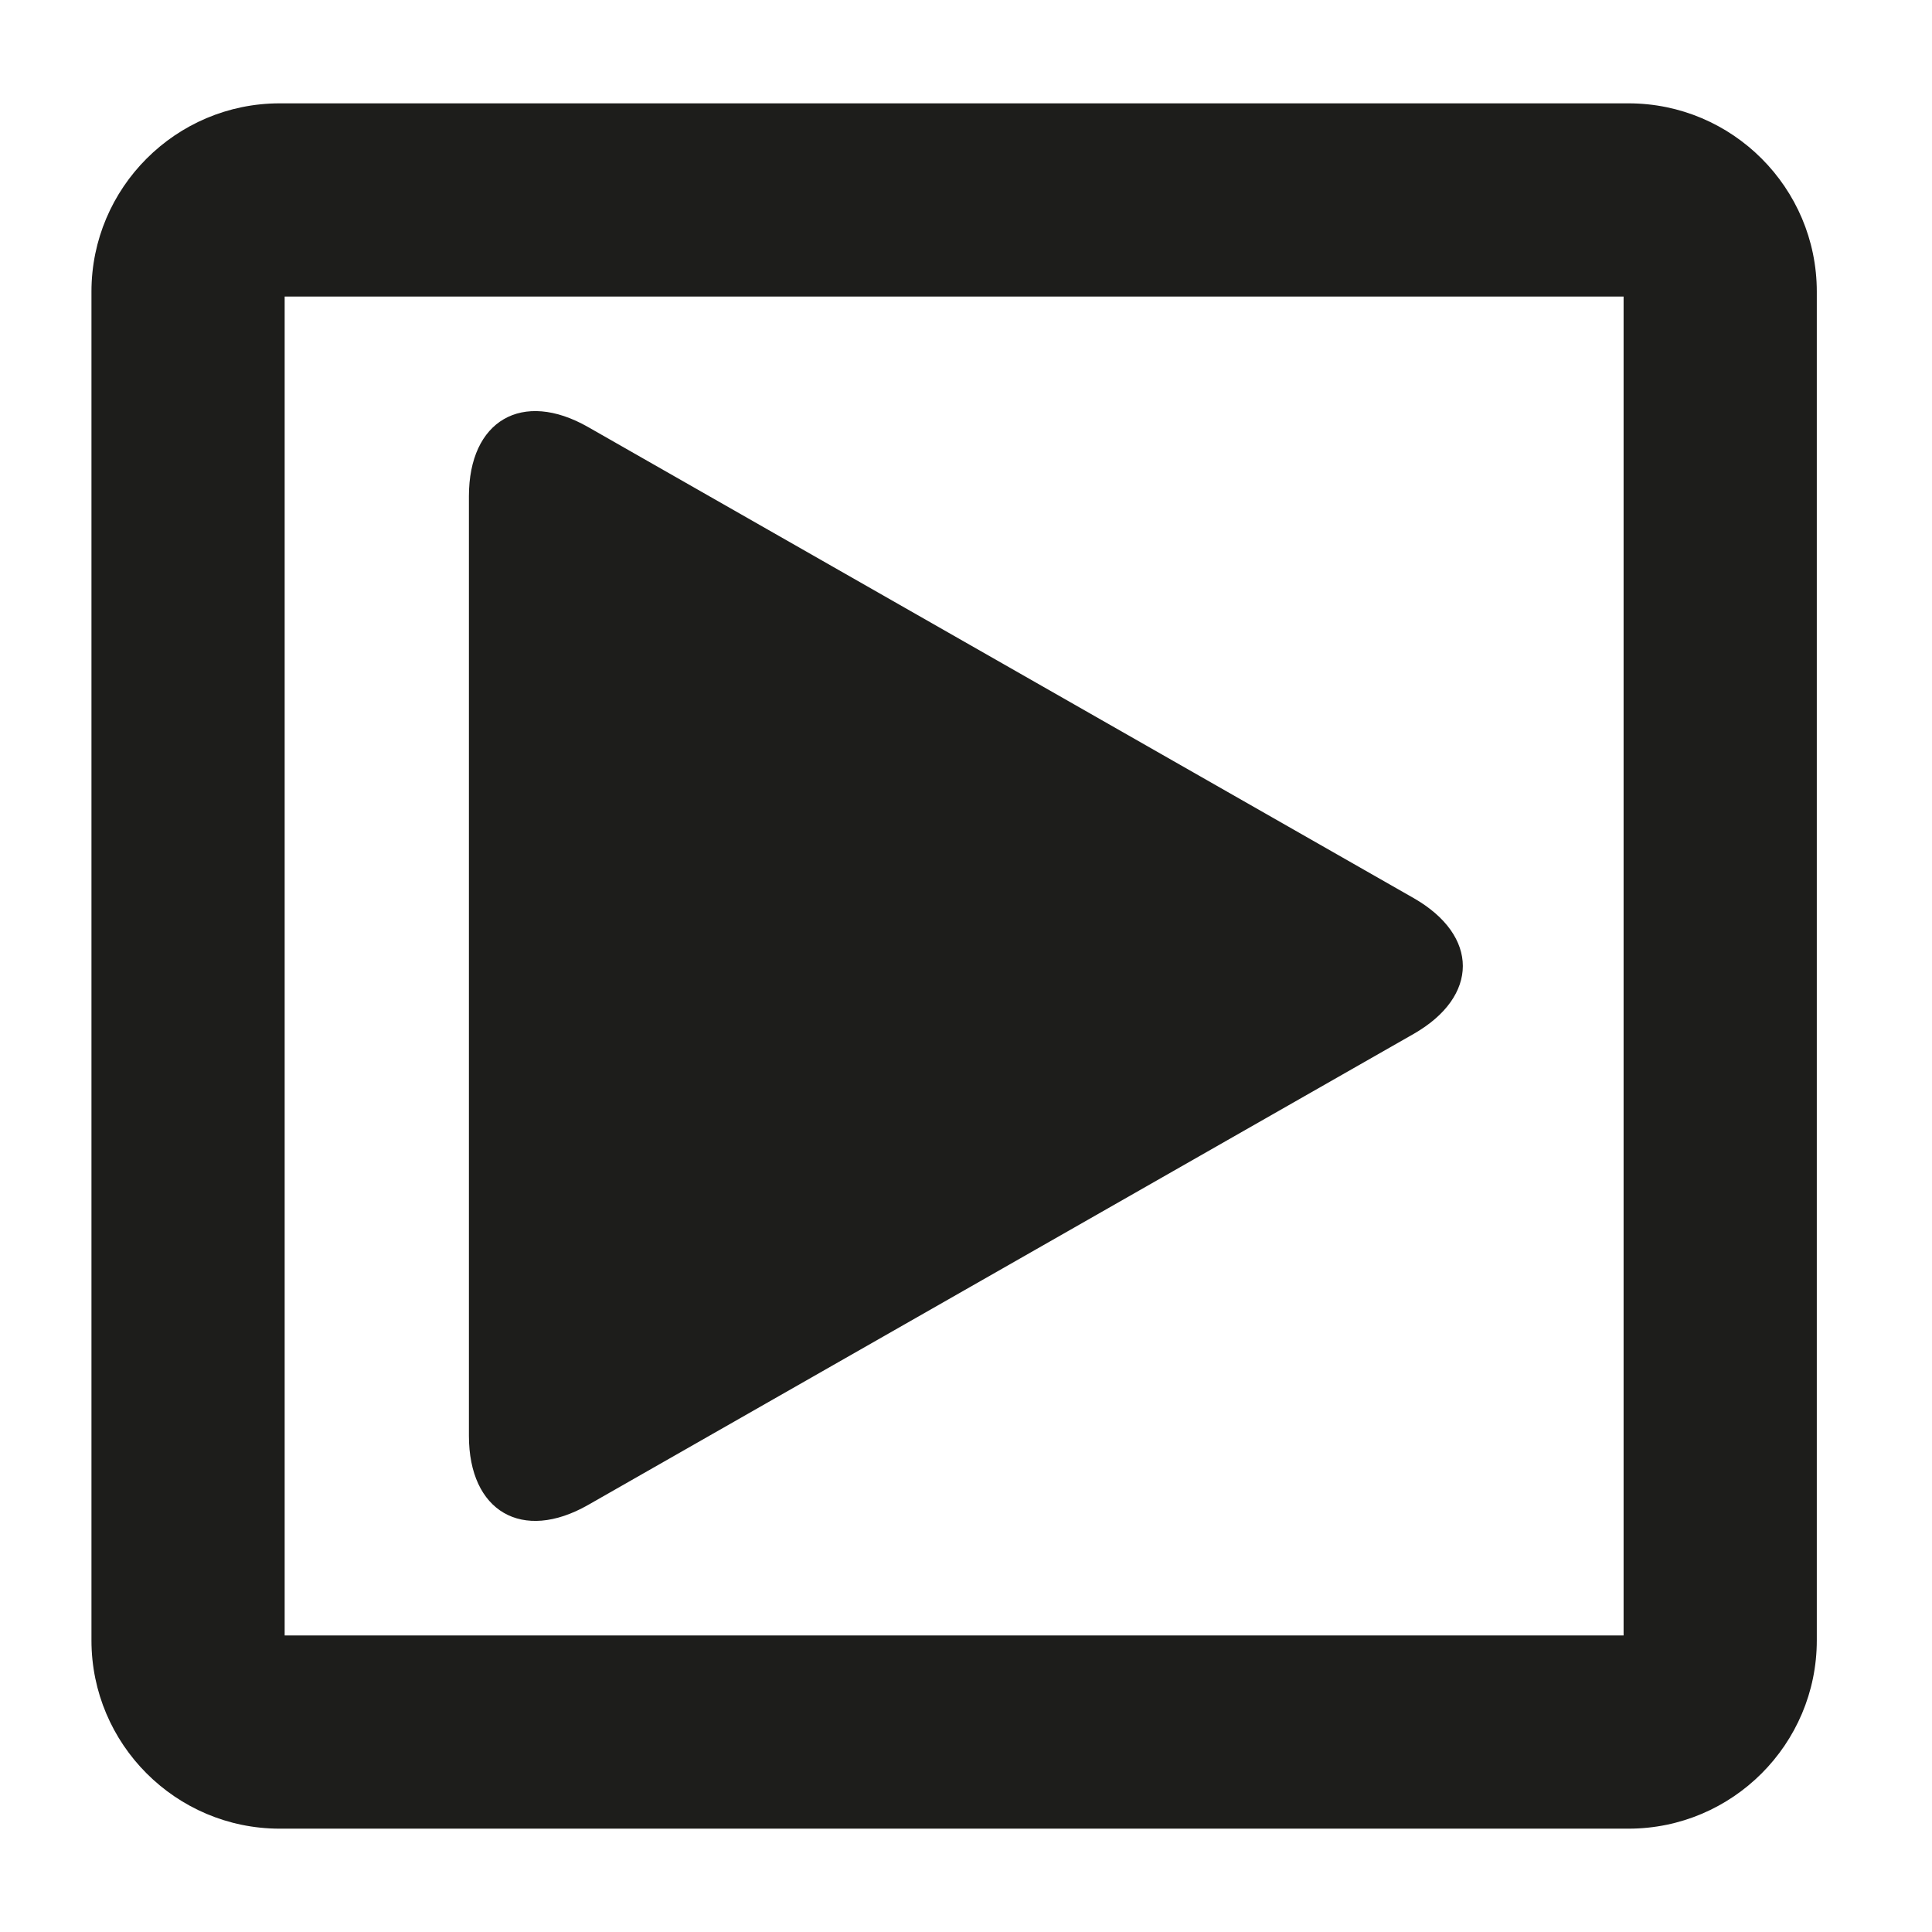
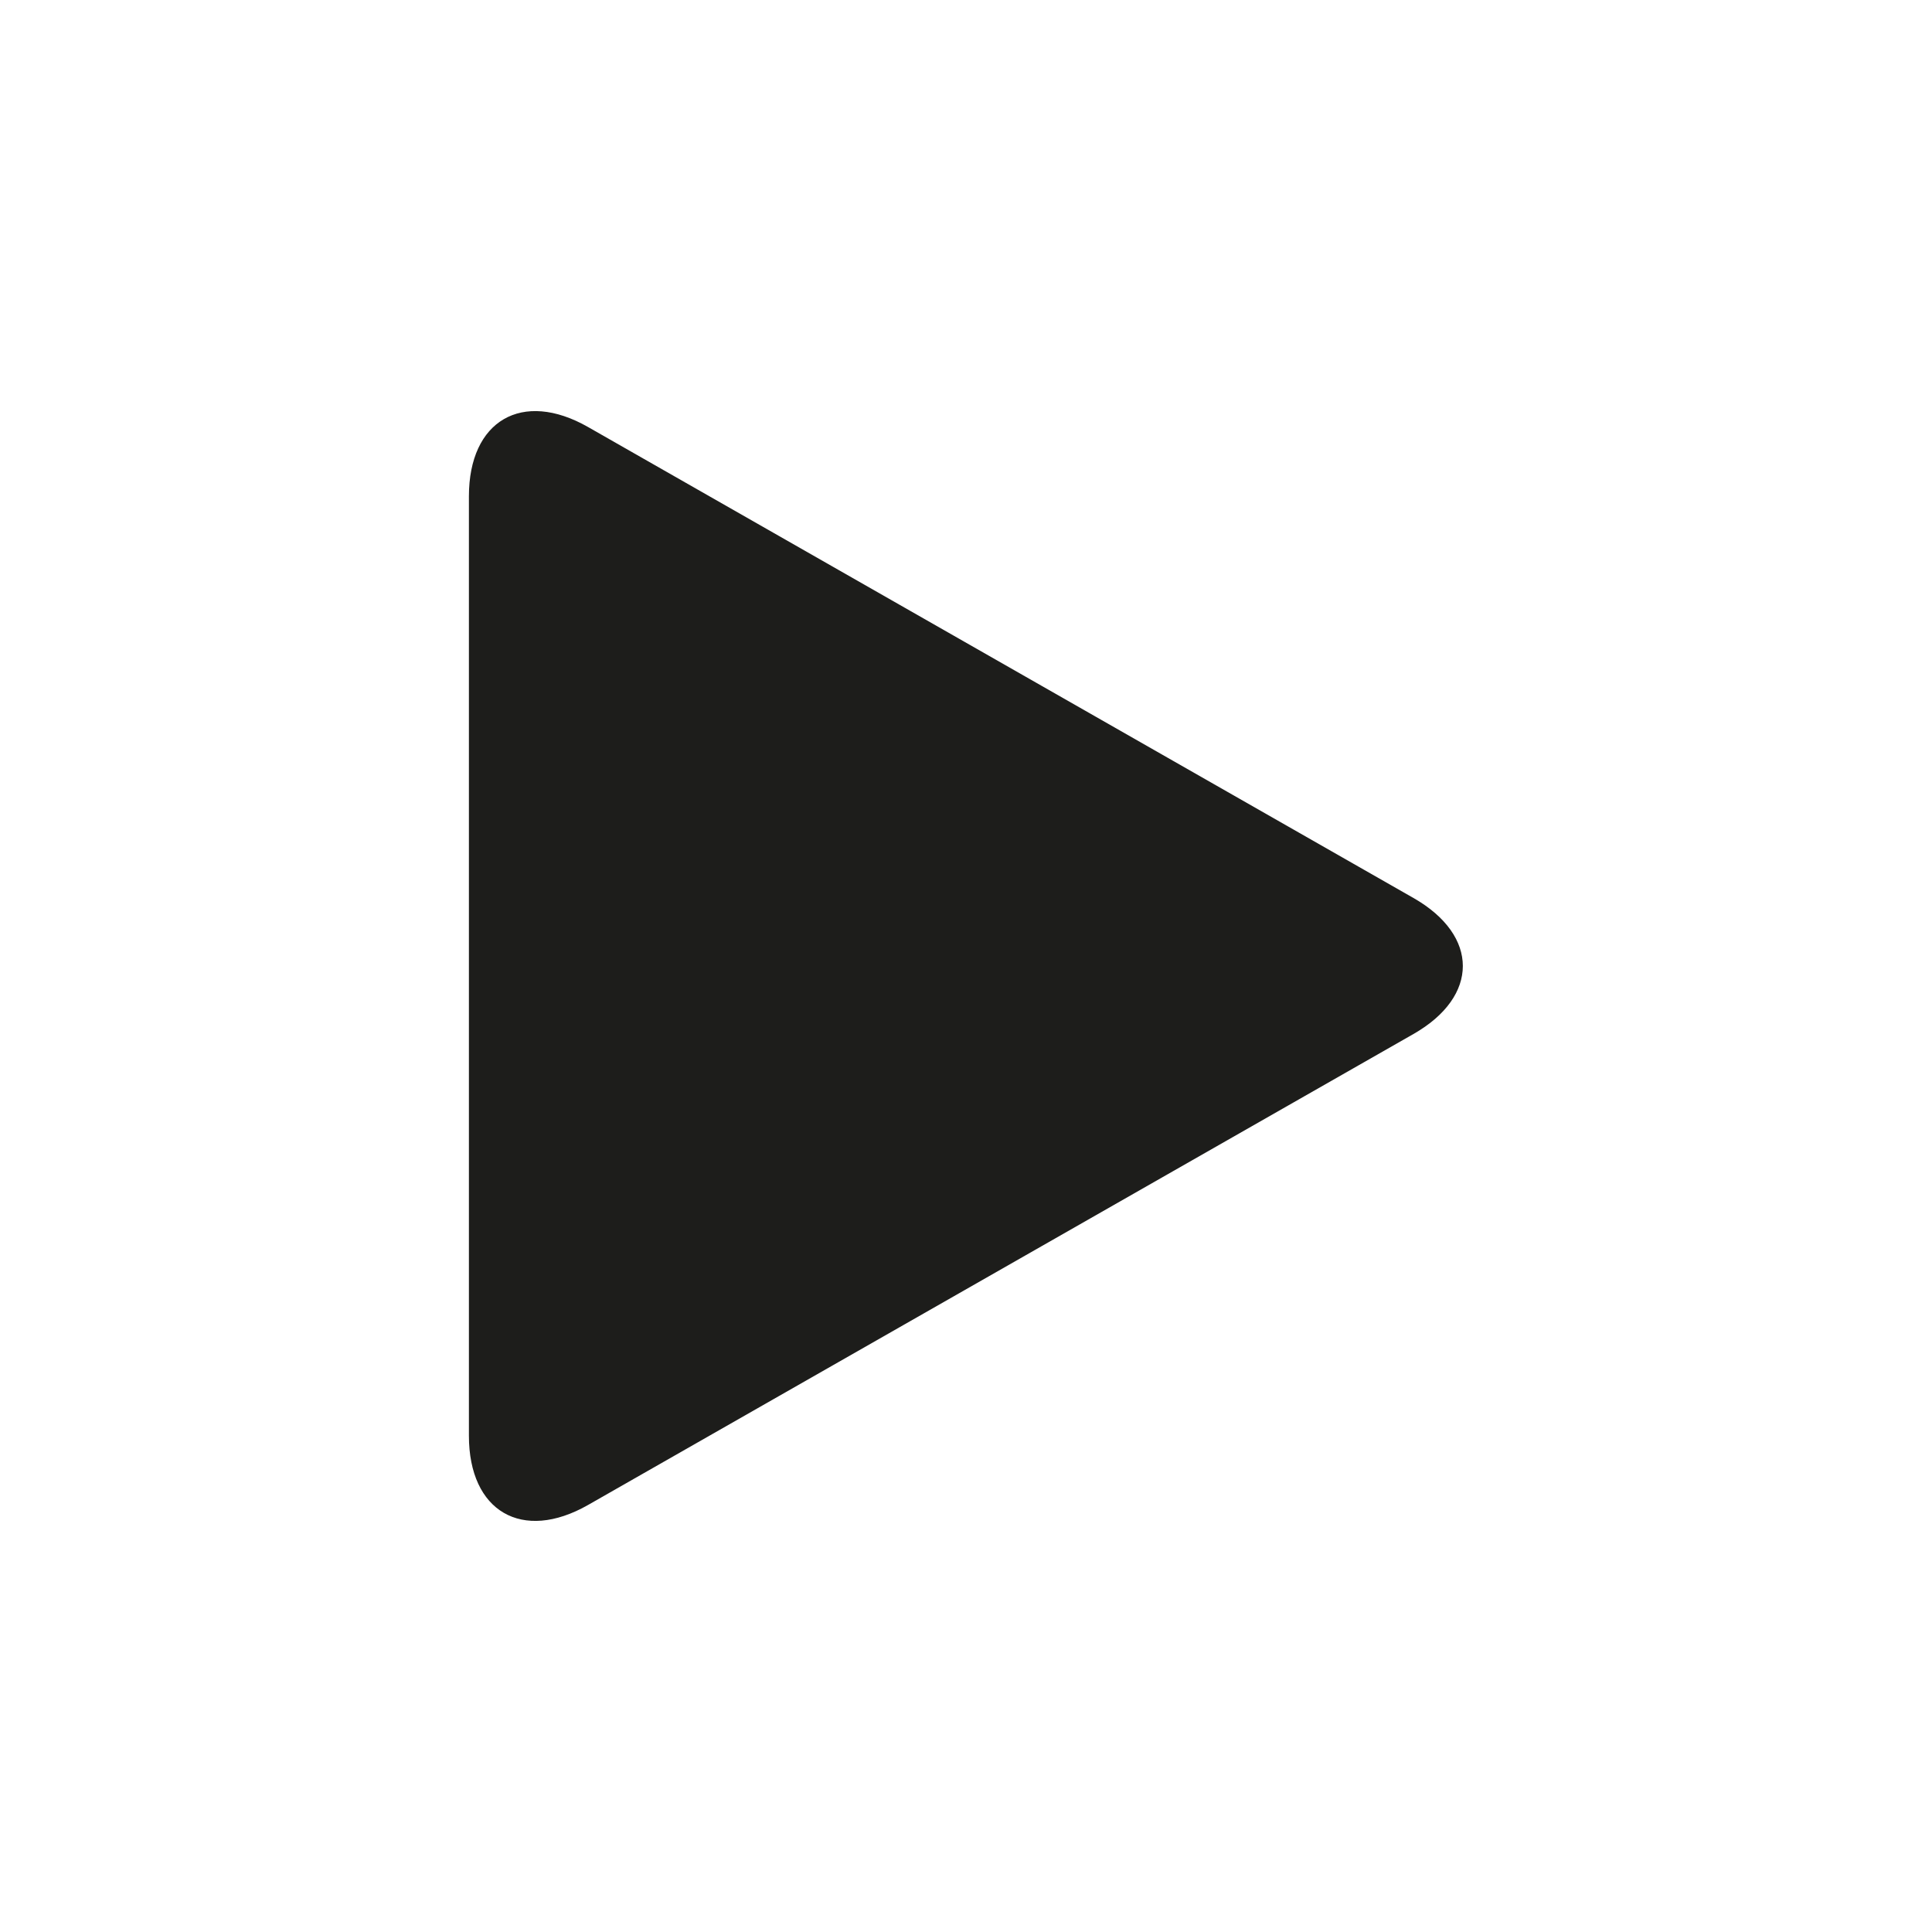
<svg xmlns="http://www.w3.org/2000/svg" version="1.1" id="Capa_1" x="0px" y="0px" viewBox="0 0 100 100" style="enable-background:new 0 0 100 100;" xml:space="preserve">
  <g>
-     <path style="fill:#1D1D1B;" d="M84.292,5.349H14.478c-5.373,0-9.744,4.371-9.744,9.744v69.814c0,5.373,4.371,9.744,9.744,9.744   h69.814c5.373,0,9.745-4.371,9.745-9.744V15.093C94.037,9.72,89.665,5.349,84.292,5.349z M84.037,84.651H14.734V15.349h69.303   V84.651z" />
    <path style="fill:#1D1D1B;" d="M30.44,77.896L73.161,53.52c3.407-1.944,3.407-5.096,0-7.04L30.44,22.104   c-3.407-1.944-6.169-0.34-6.169,3.583v48.626C24.27,78.236,27.032,79.84,30.44,77.896z" />
  </g>
</svg>